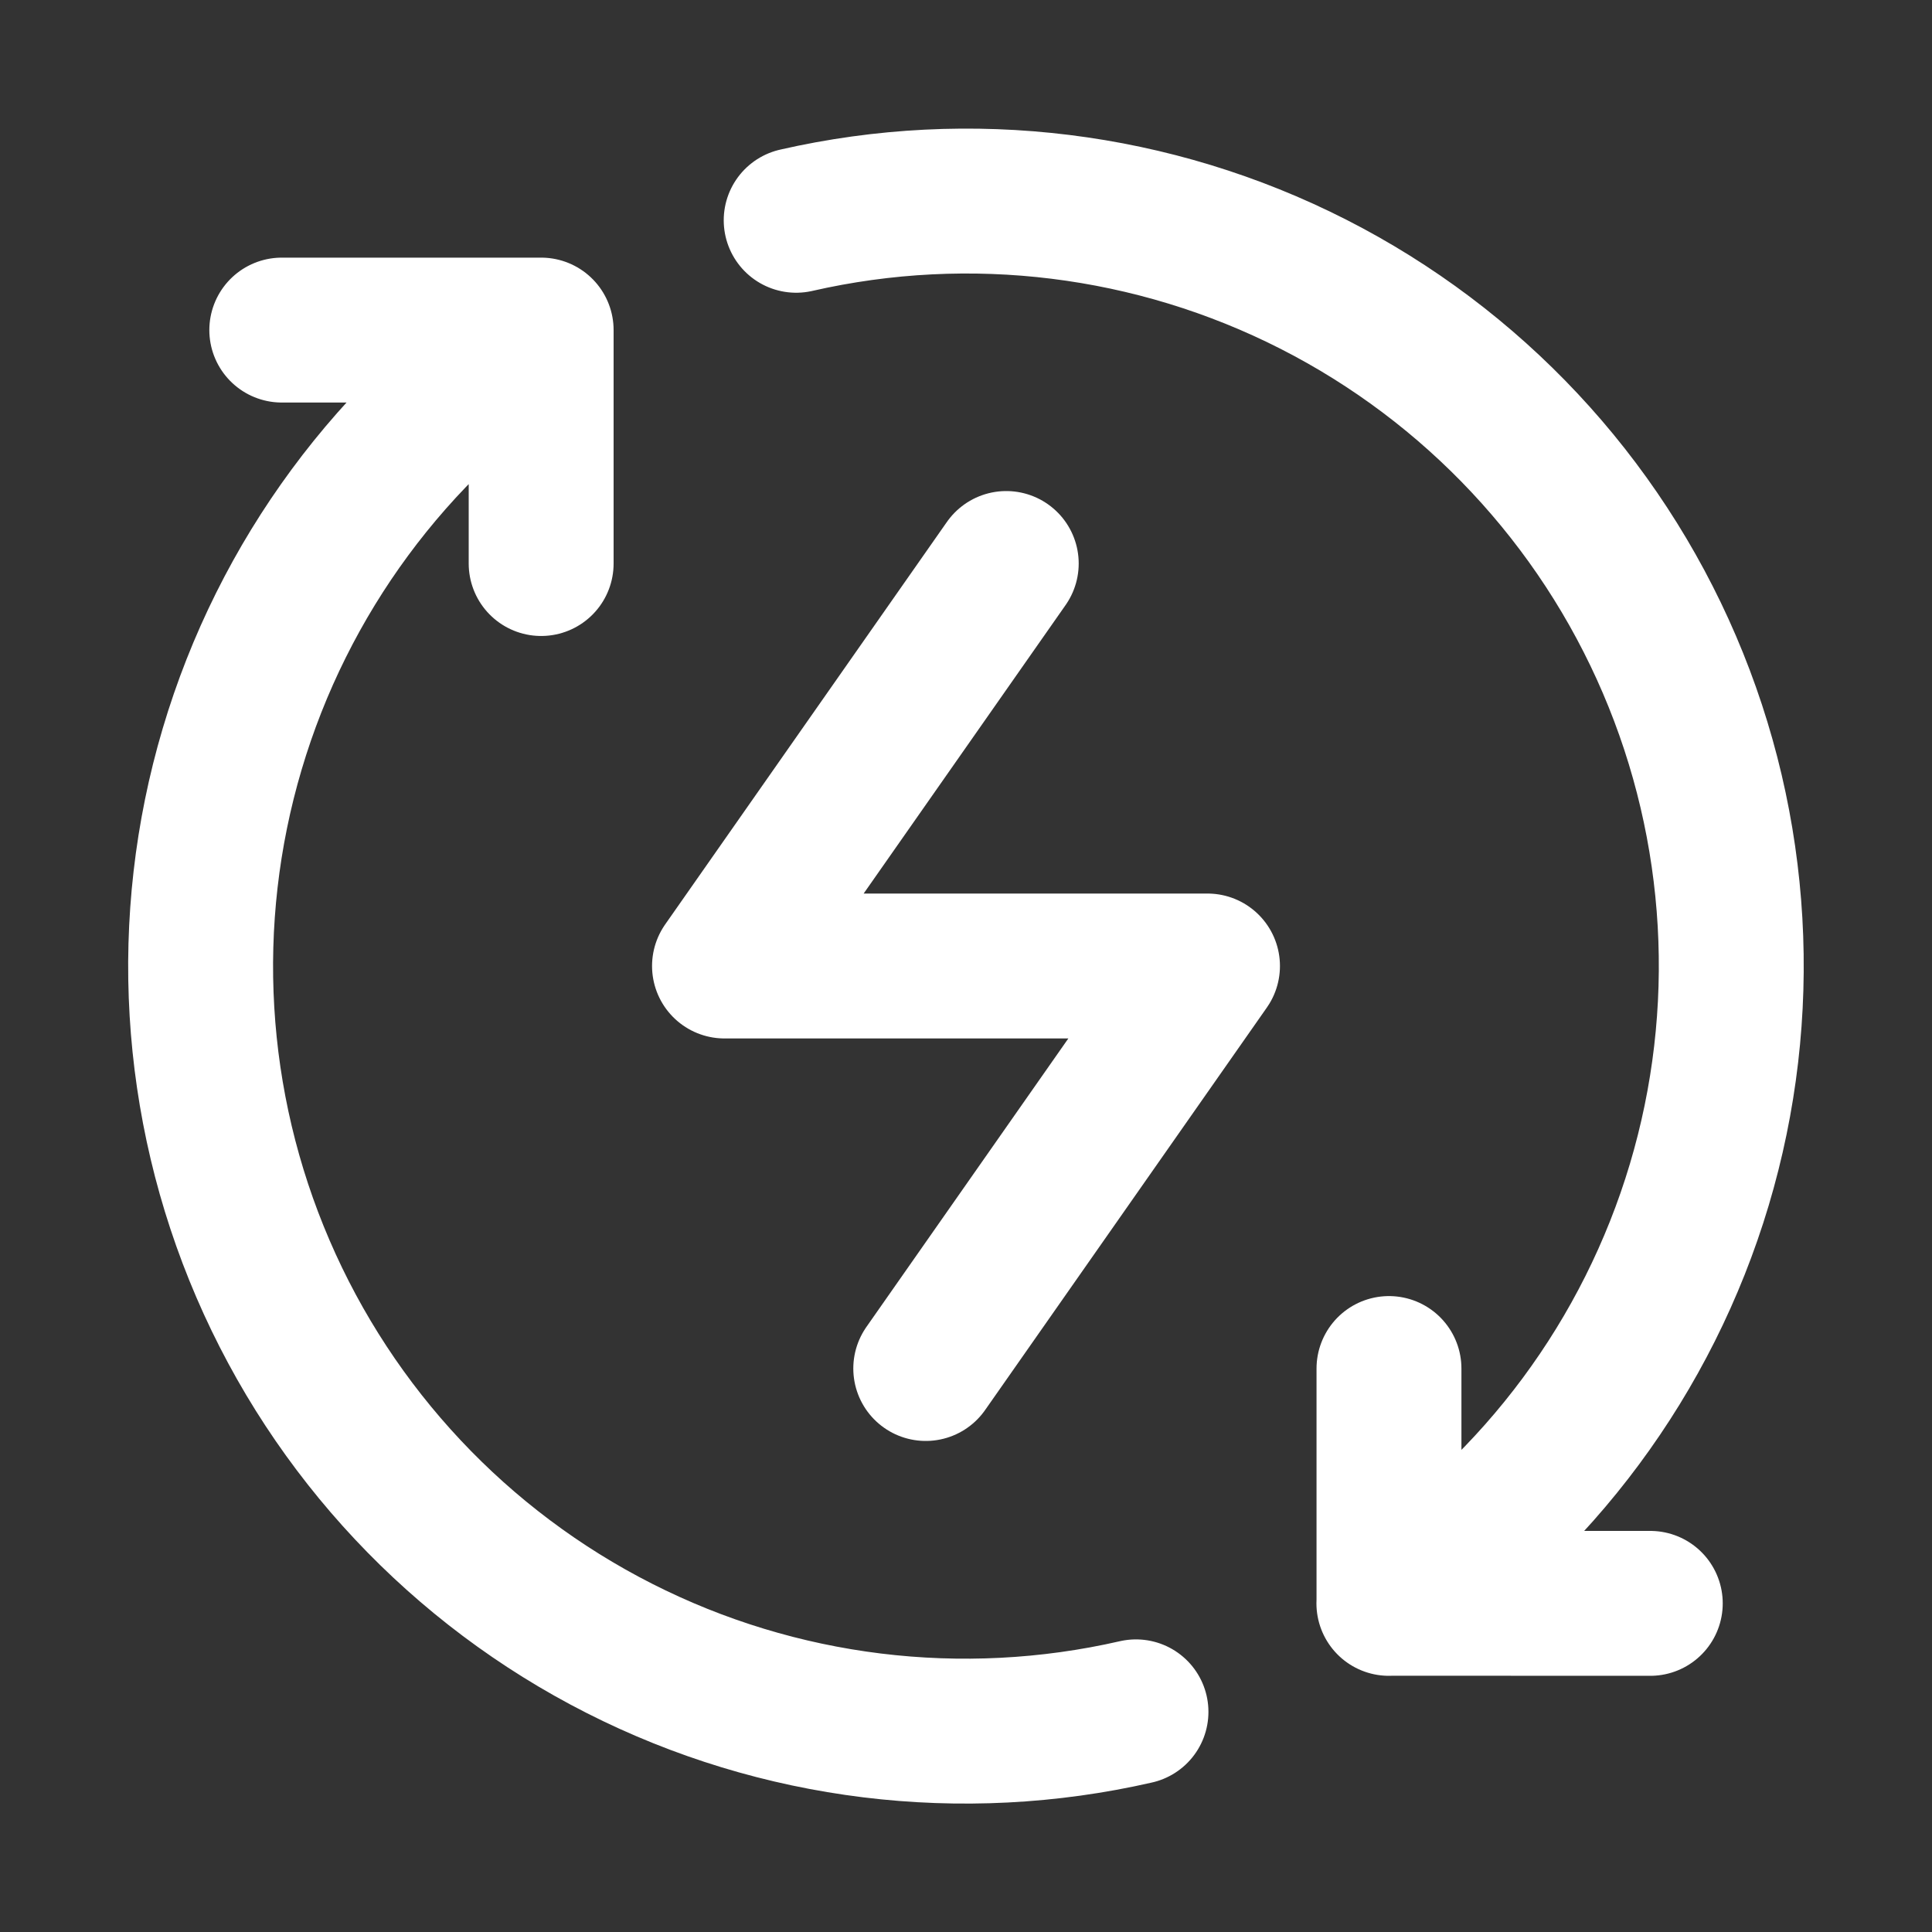
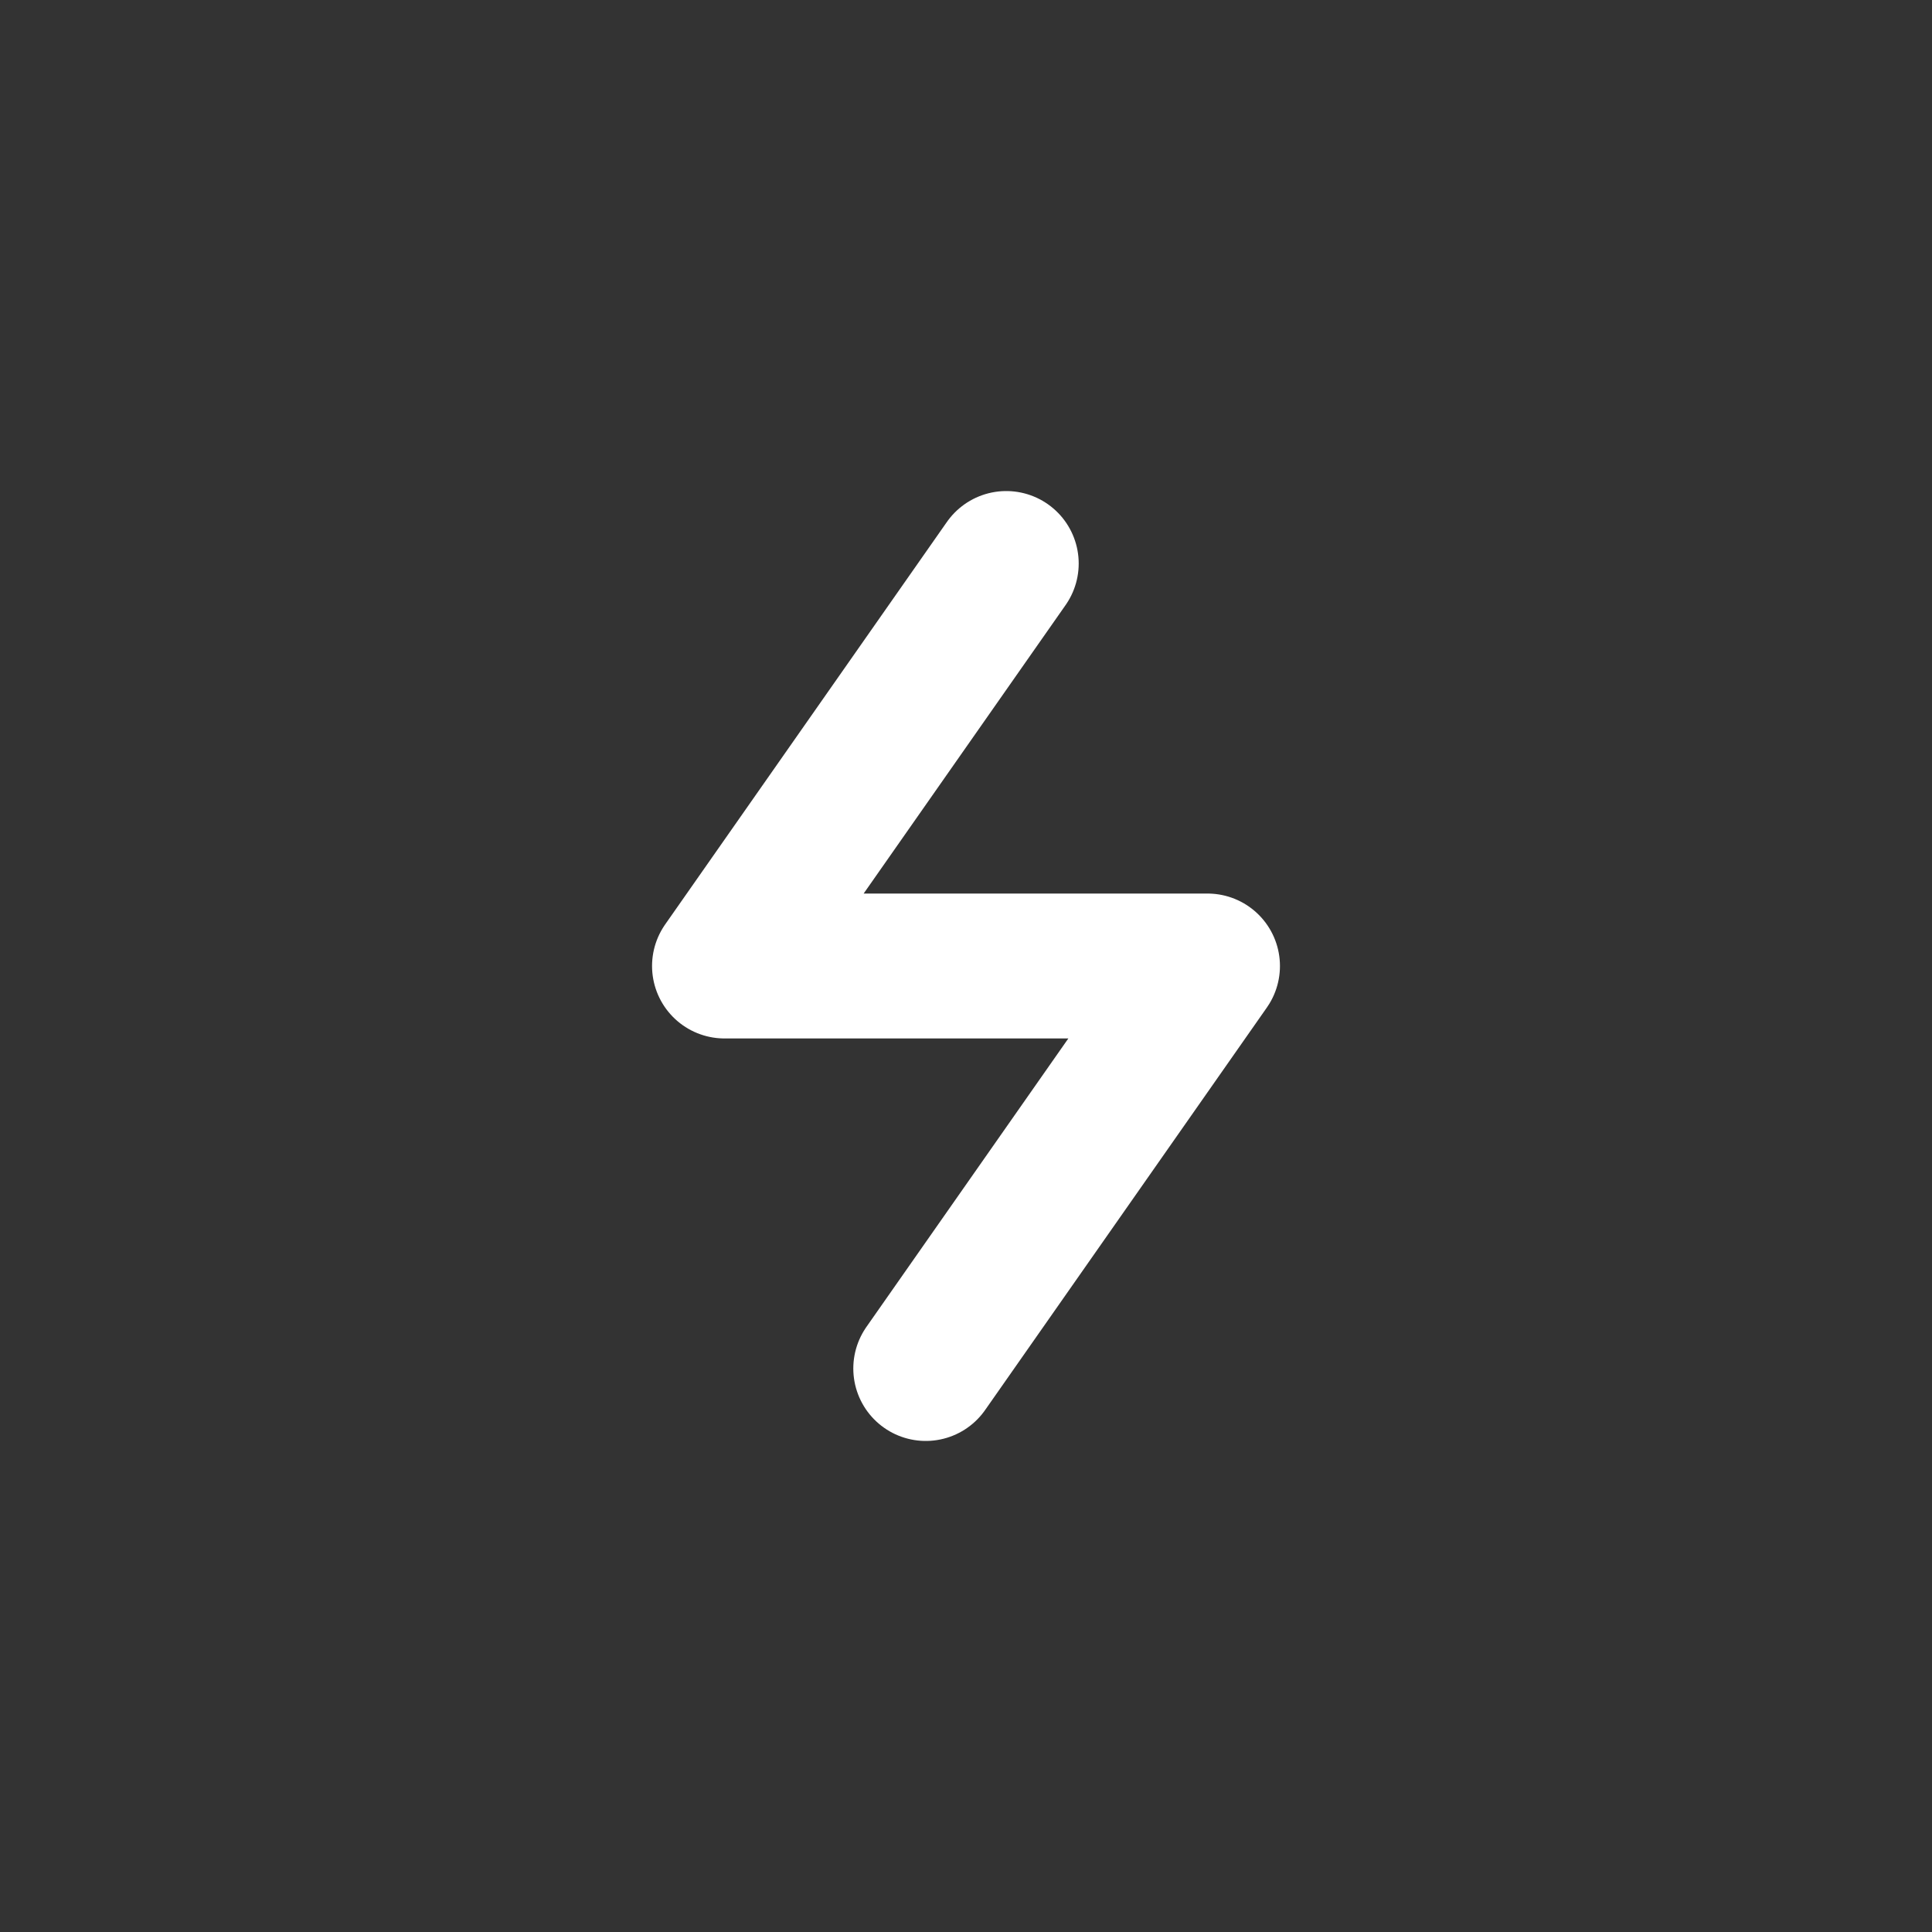
<svg xmlns="http://www.w3.org/2000/svg" width="60" height="60" viewBox="0 0 60 60" fill="none">
  <rect x="0" y="0" width="60" height="60" fill="#333333" stroke="none" />
-   <path d="M43.133 49.794C47.769 46.722 51.18 42.122 52.772 36.795C54.364 31.467 54.037 25.75 51.846 20.639C49.656 15.528 45.742 11.348 40.786 8.826C35.83 6.305 30.147 5.602 24.726 6.841M43.136 42.501V49.791L51.251 49.794M16.806 10.251C12.184 13.332 8.788 17.937 7.21 23.263C5.631 28.589 5.969 34.3 8.166 39.403C10.362 44.505 14.278 48.676 19.232 51.19C24.185 53.705 29.863 54.403 35.279 53.163M16.806 10.251V17.501M16.806 10.251H8.751" stroke="white" stroke-width="4.5" stroke-linecap="round" stroke-linejoin="round" />
  <path d="M31.25 17.5L22.5 30H37.5L28.75 42.5" stroke="white" stroke-width="4.5" stroke-linecap="round" stroke-linejoin="round" />
</svg>